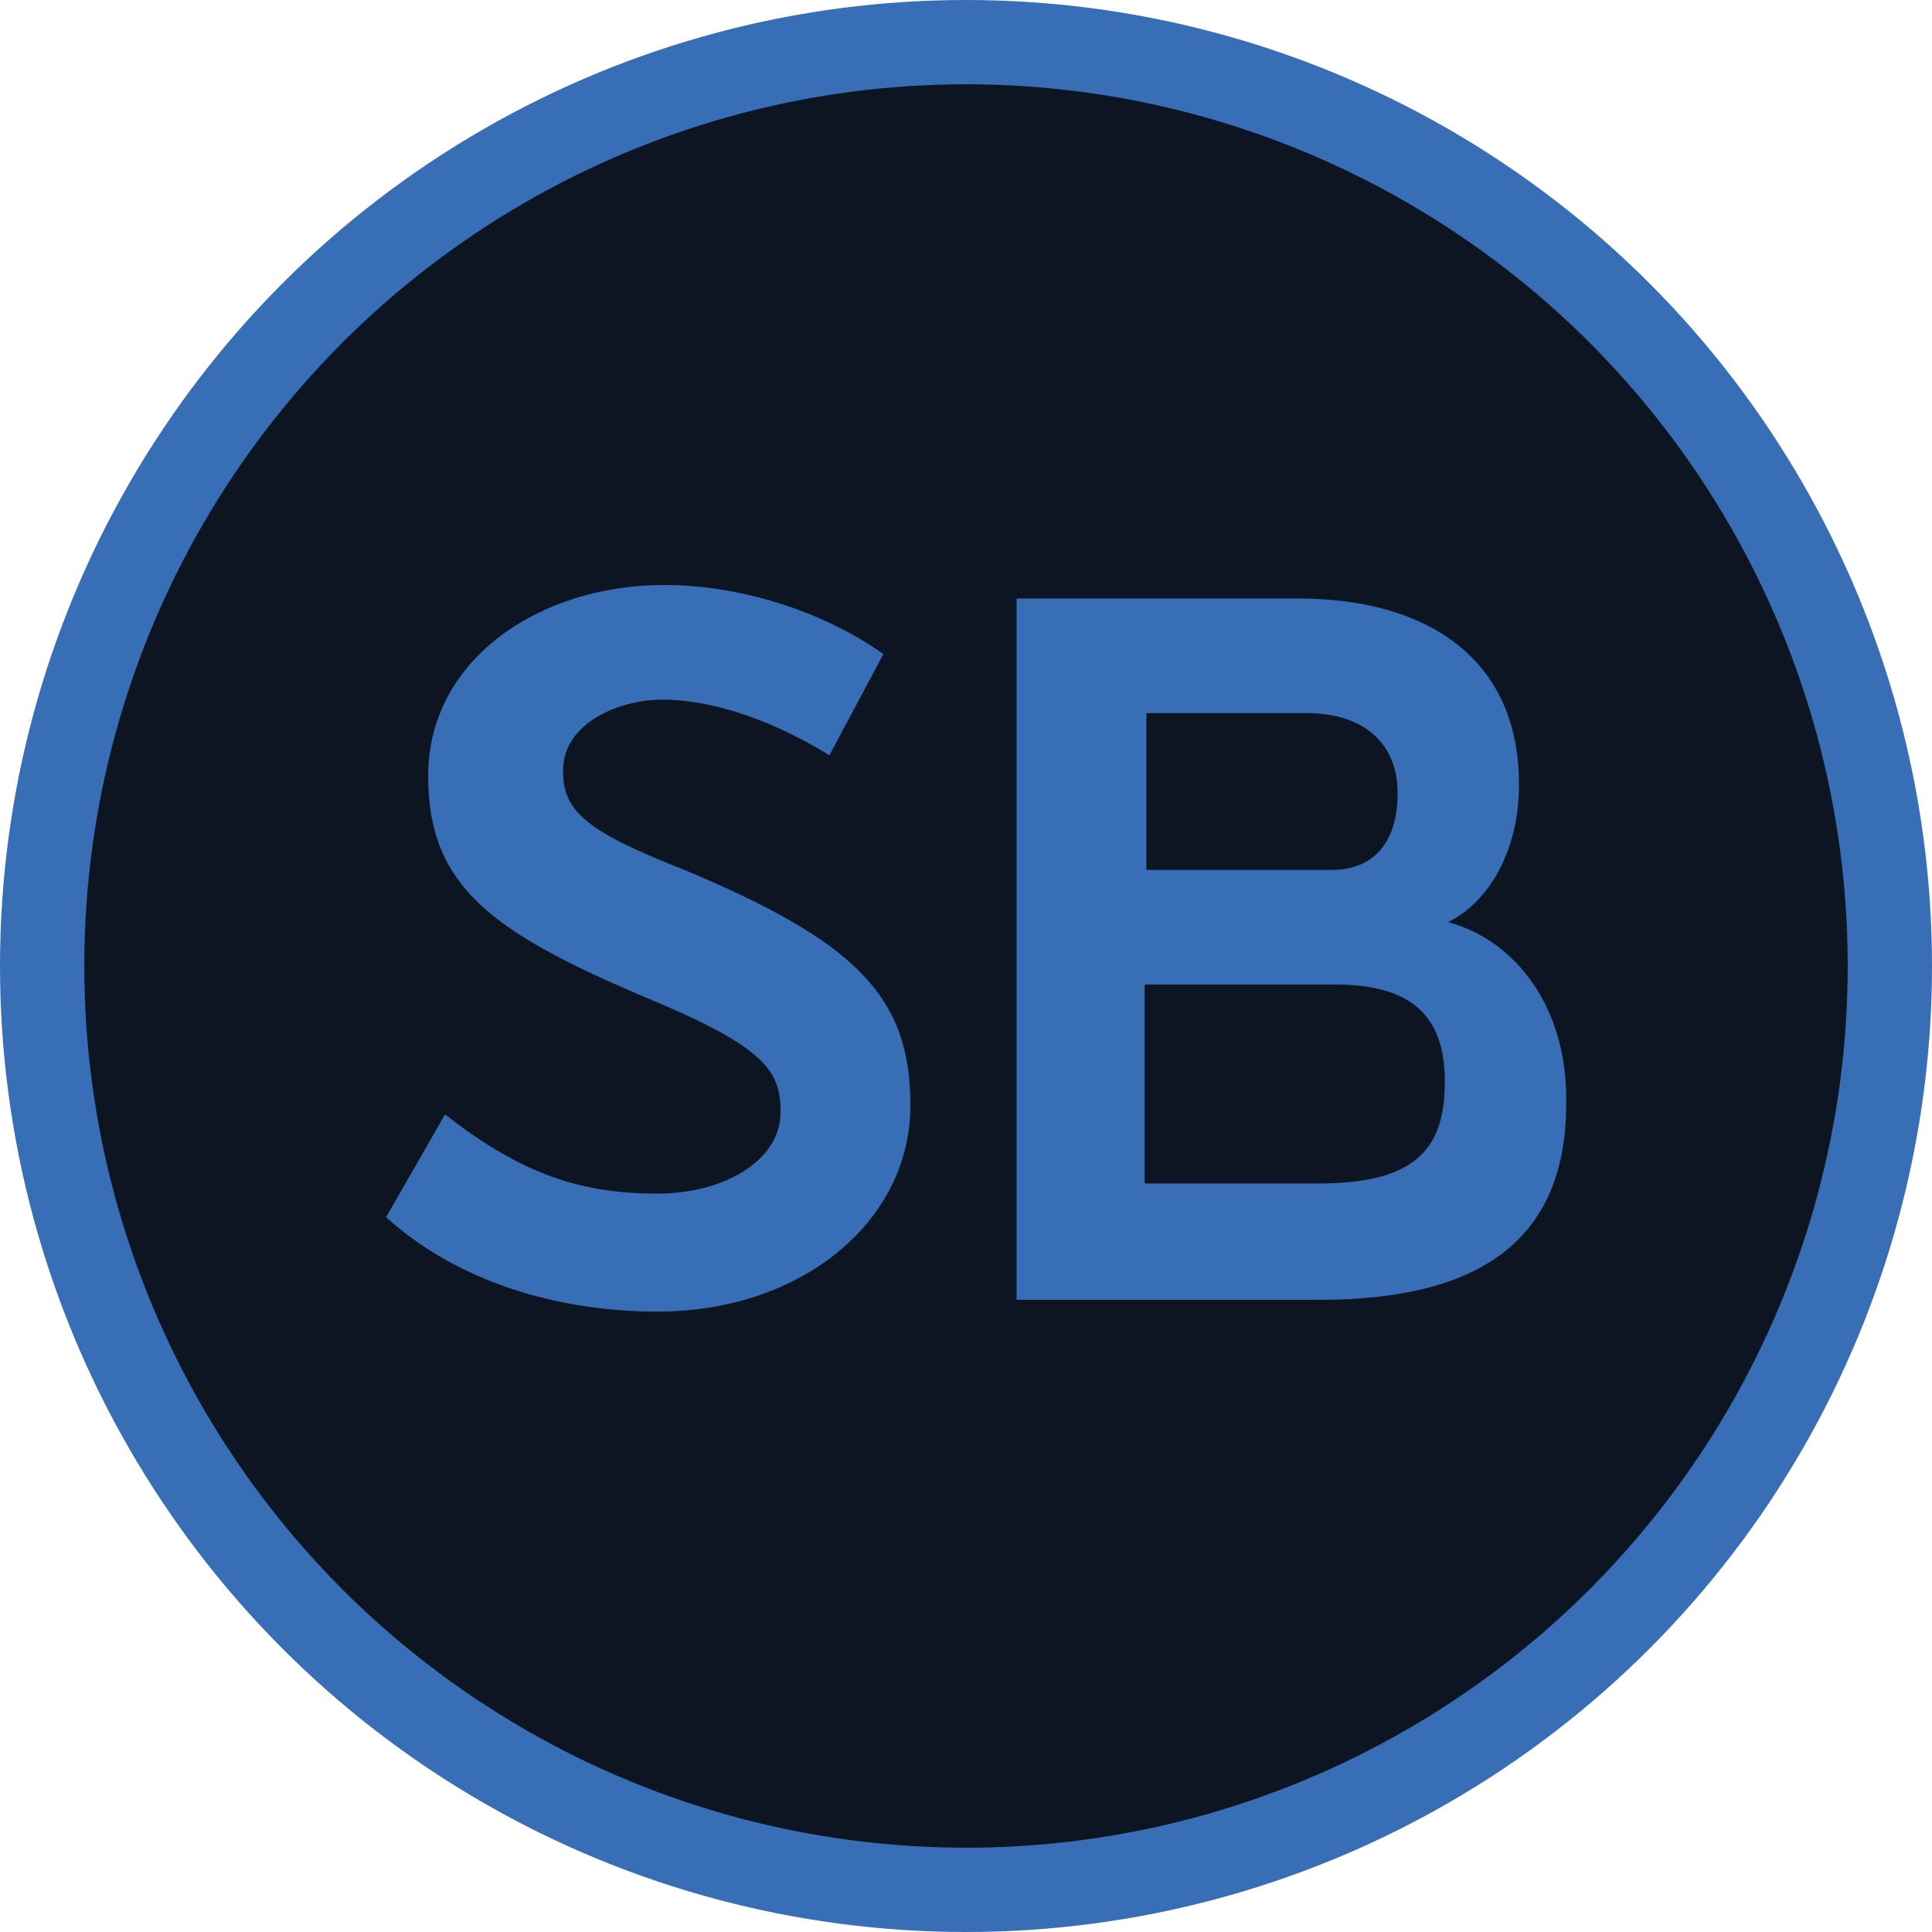
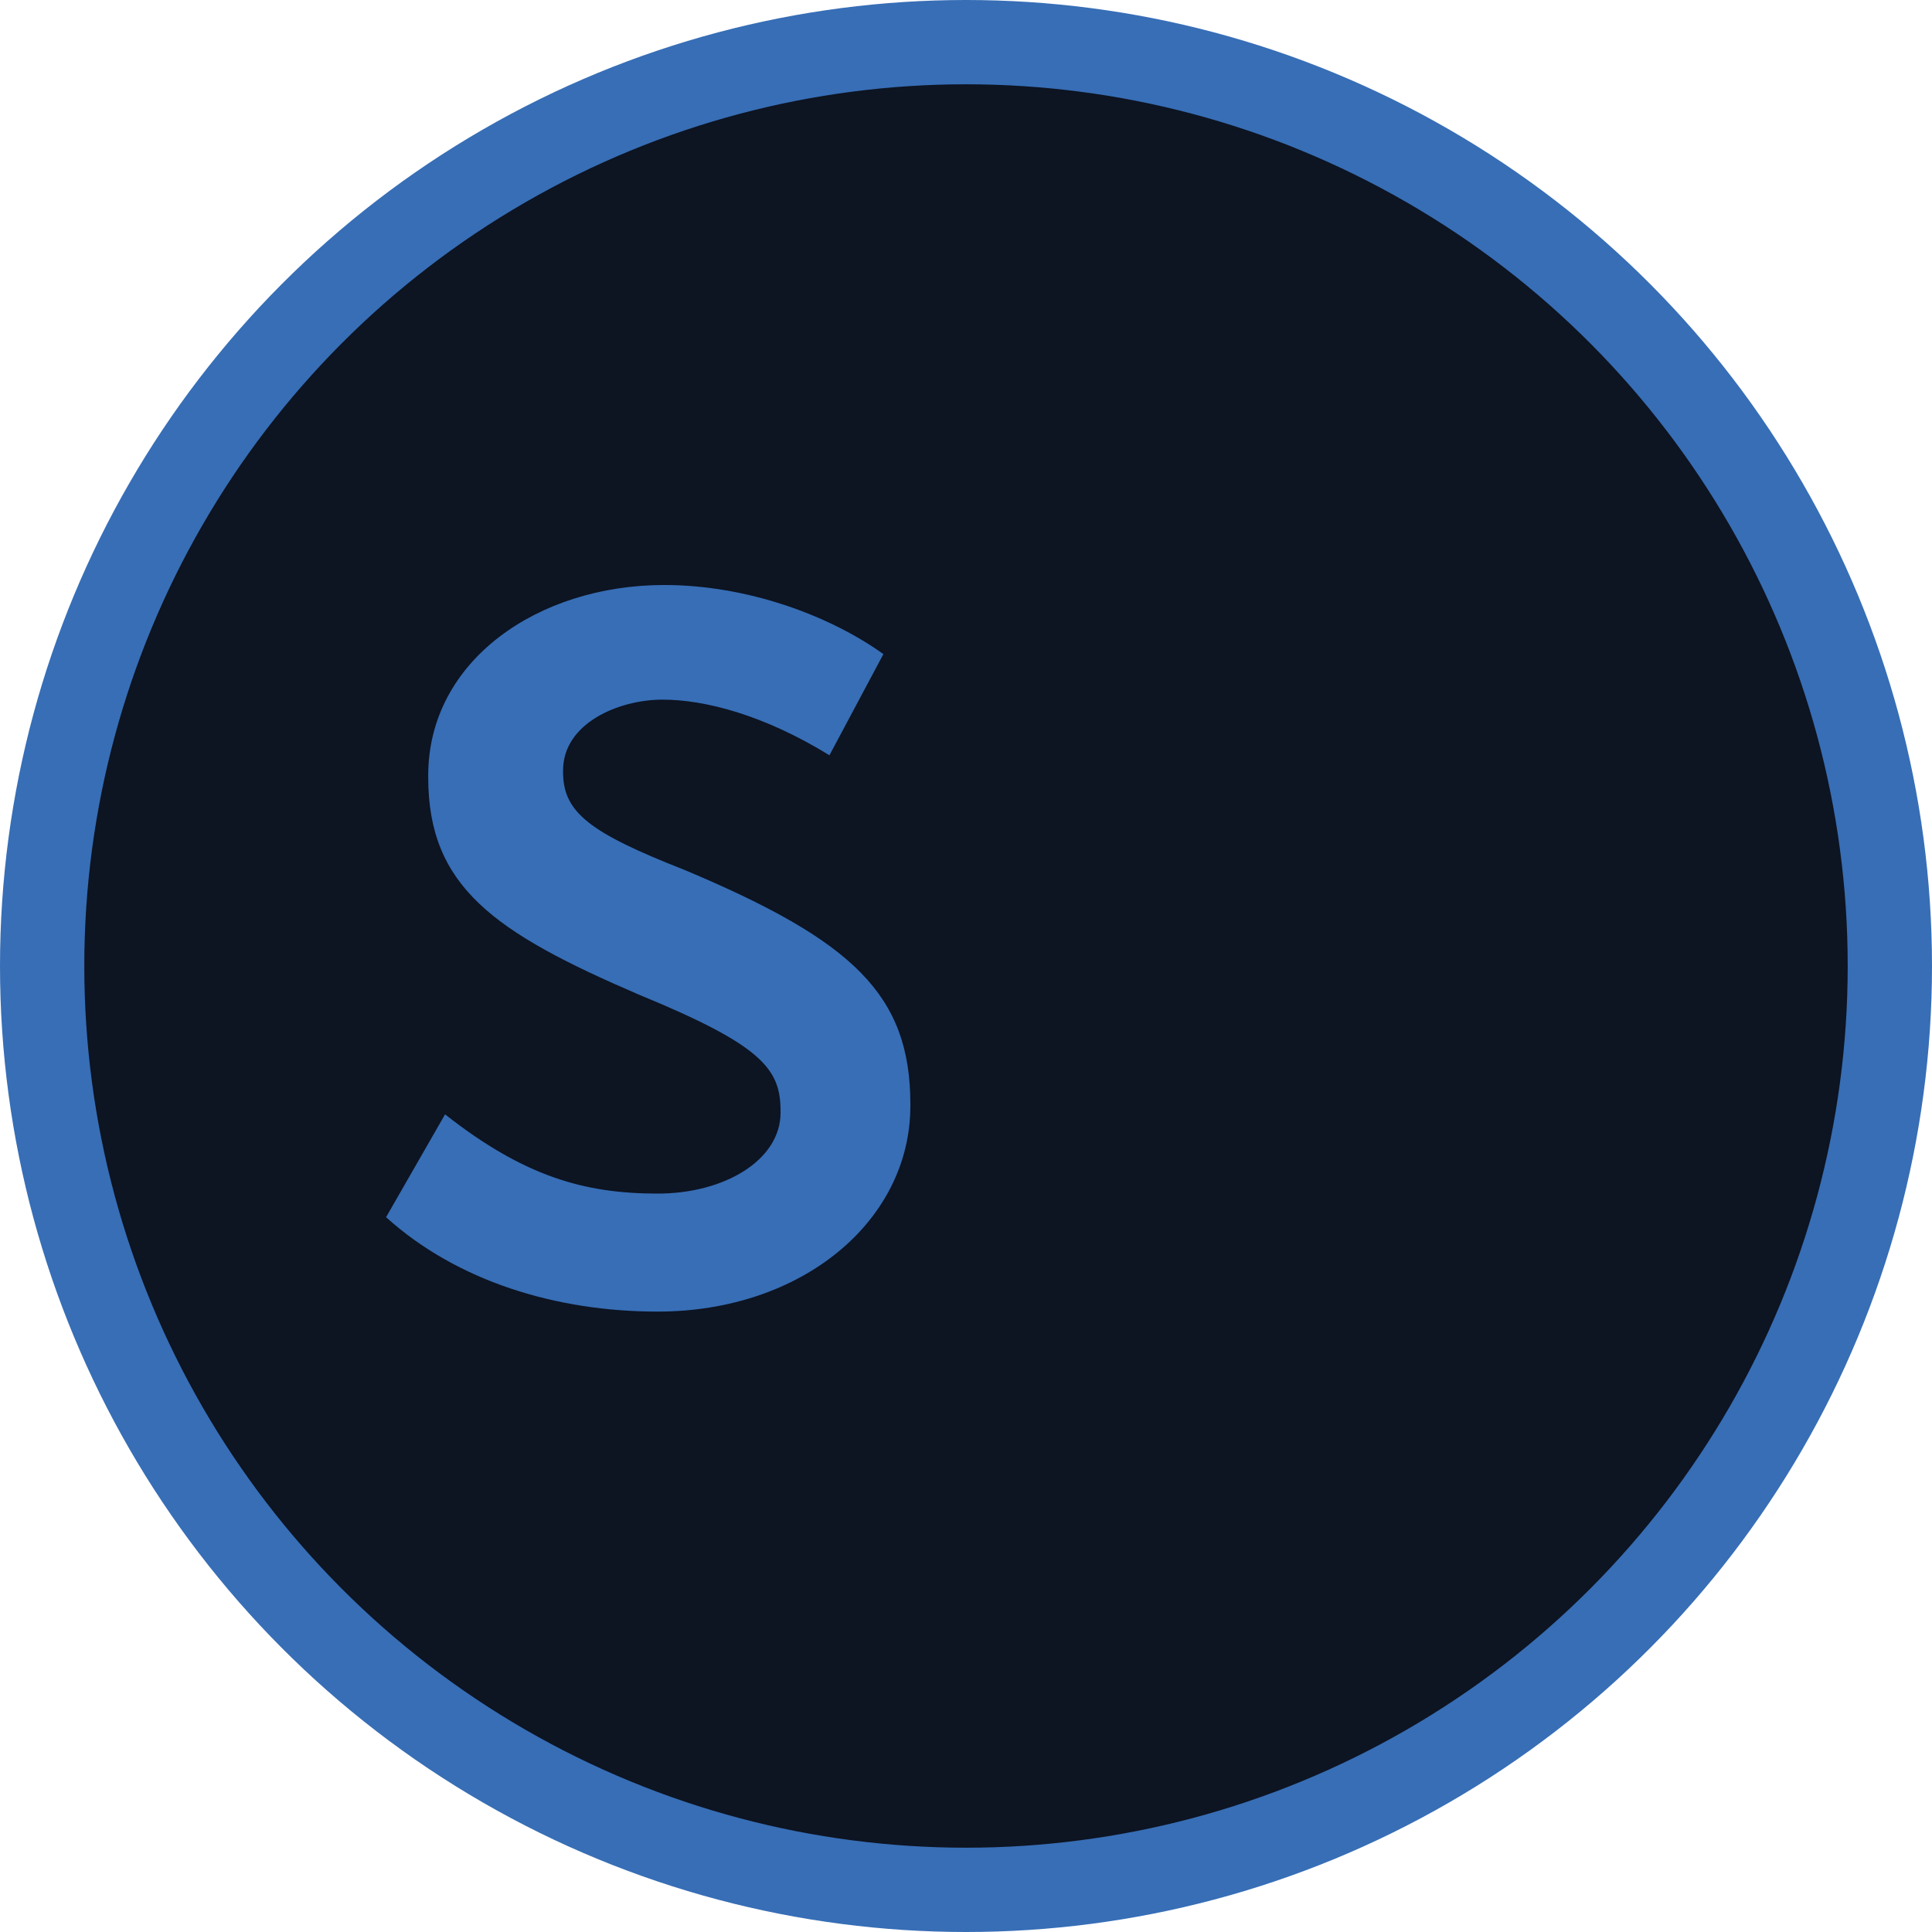
<svg xmlns="http://www.w3.org/2000/svg" version="1.1" x="0px" y="0px" width="114.6px" height="114.6px" viewBox="0 0 114.6 114.6" style="enable-background:new 0 0 114.6 114.6;" xml:space="preserve">
  <style type="text/css">
	.st0{fill:#0D1422;stroke:#376EB6;stroke-width:5;stroke-miterlimit:10;}
	.st1{fill:#376EB6;}
</style>
  <defs>
</defs>
  <circle class="st0" cx="57.3" cy="57.3" r="54.8" />
  <g>
    <path class="st1" d="M22.9,72.2l3.5-6.1c4.7,3.7,8.3,4.7,12.6,4.7c4,0,7.3-2,7.3-4.8v-0.1c0-2.5-1.1-3.9-8.4-6.9   c-8.6-3.7-12.5-6.4-12.5-12.9V46c0-6.8,6.5-11.3,14-11.3c4.9,0,9.8,1.8,13,4.1l-3.2,6c-3.9-2.4-7.4-3.3-9.9-3.3   c-2.6,0-5.9,1.4-5.9,4.2v0.1c0,2.4,1.6,3.6,7.2,5.8c10,4.2,13.4,7.4,13.4,13.9v0.1c0,6.8-6.4,12.2-15,12.2   C33,77.8,27.1,76,22.9,72.2z" />
-     <path class="st1" d="M60.3,35.5H77c7.7,0,13.1,3.6,13.1,11v0.1c0,3.6-1.6,6.8-4.2,8.1c4.1,1.1,7.1,5.2,7,10.7v0.1   c0,8.1-5.2,11.6-14.6,11.6H60.3V35.5z M79,51.6c2.6,0,3.9-1.8,3.9-4.5V47c0-2.8-1.9-4.7-5.4-4.7h-9.5v9.3H79z M78.2,70.2   c5.7,0,7.5-2,7.5-6v-0.1c0-4.1-2.3-5.7-6.5-5.7H67.9v11.8H78.2z" />
  </g>
</svg>